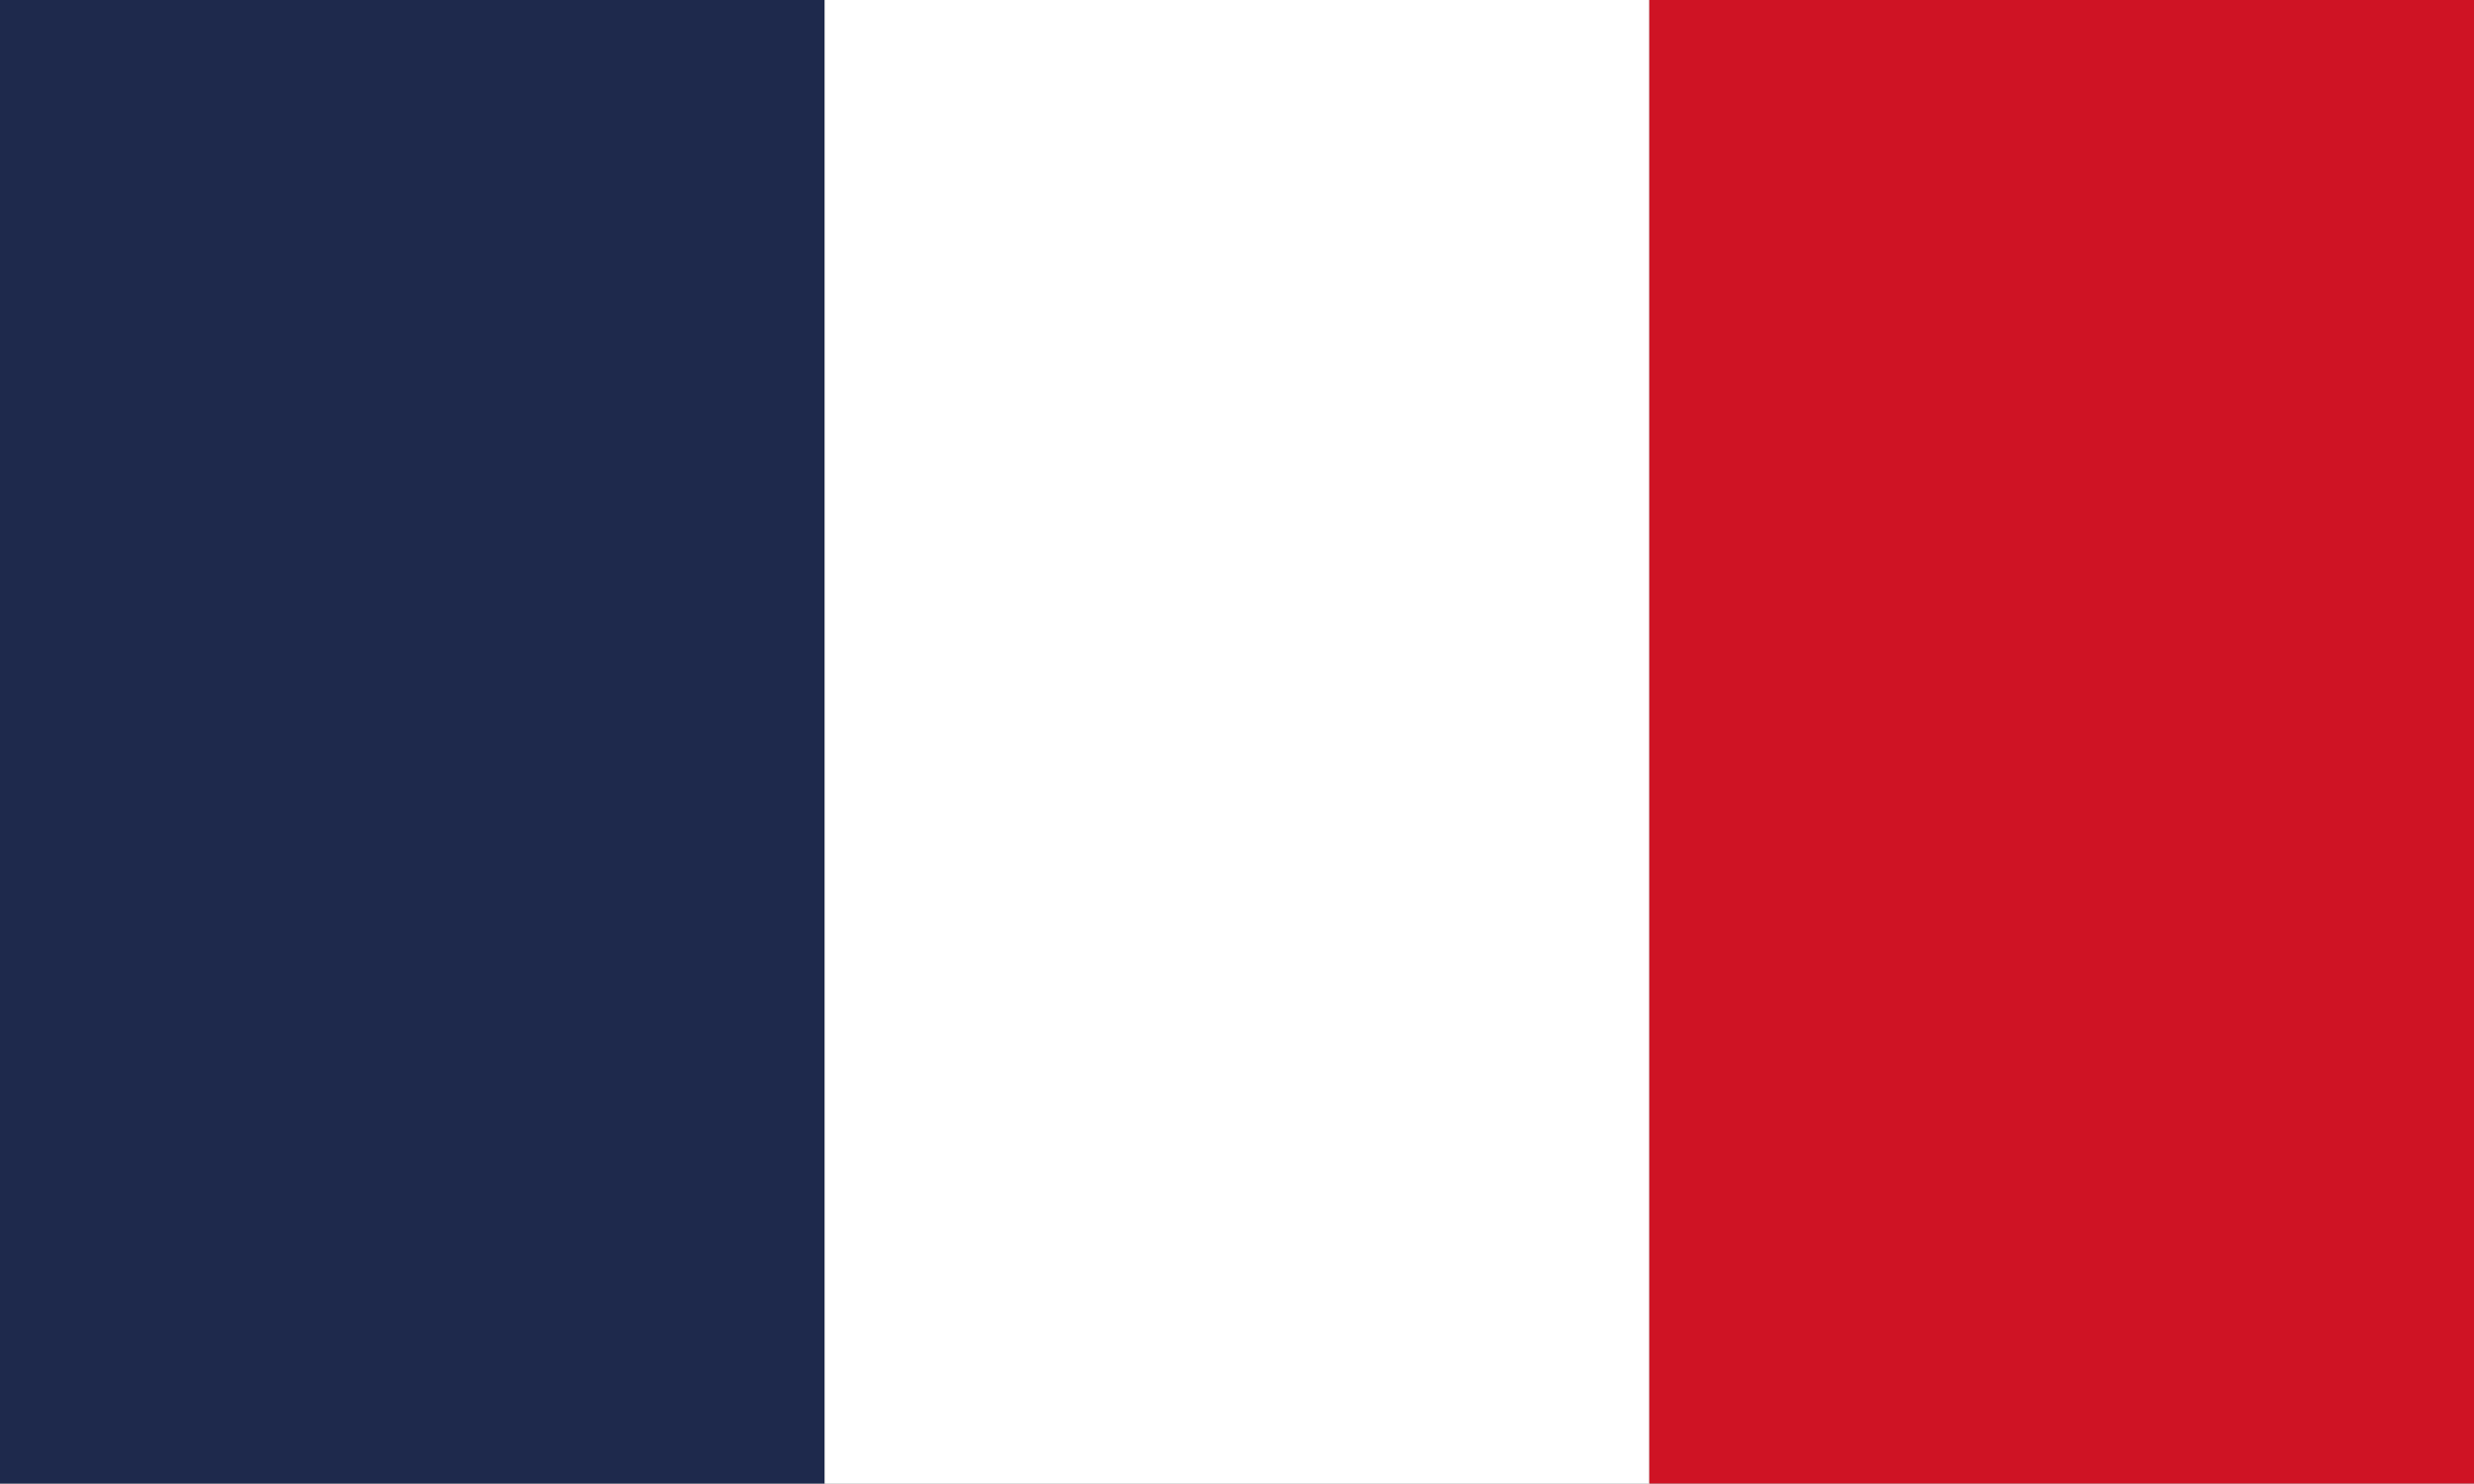
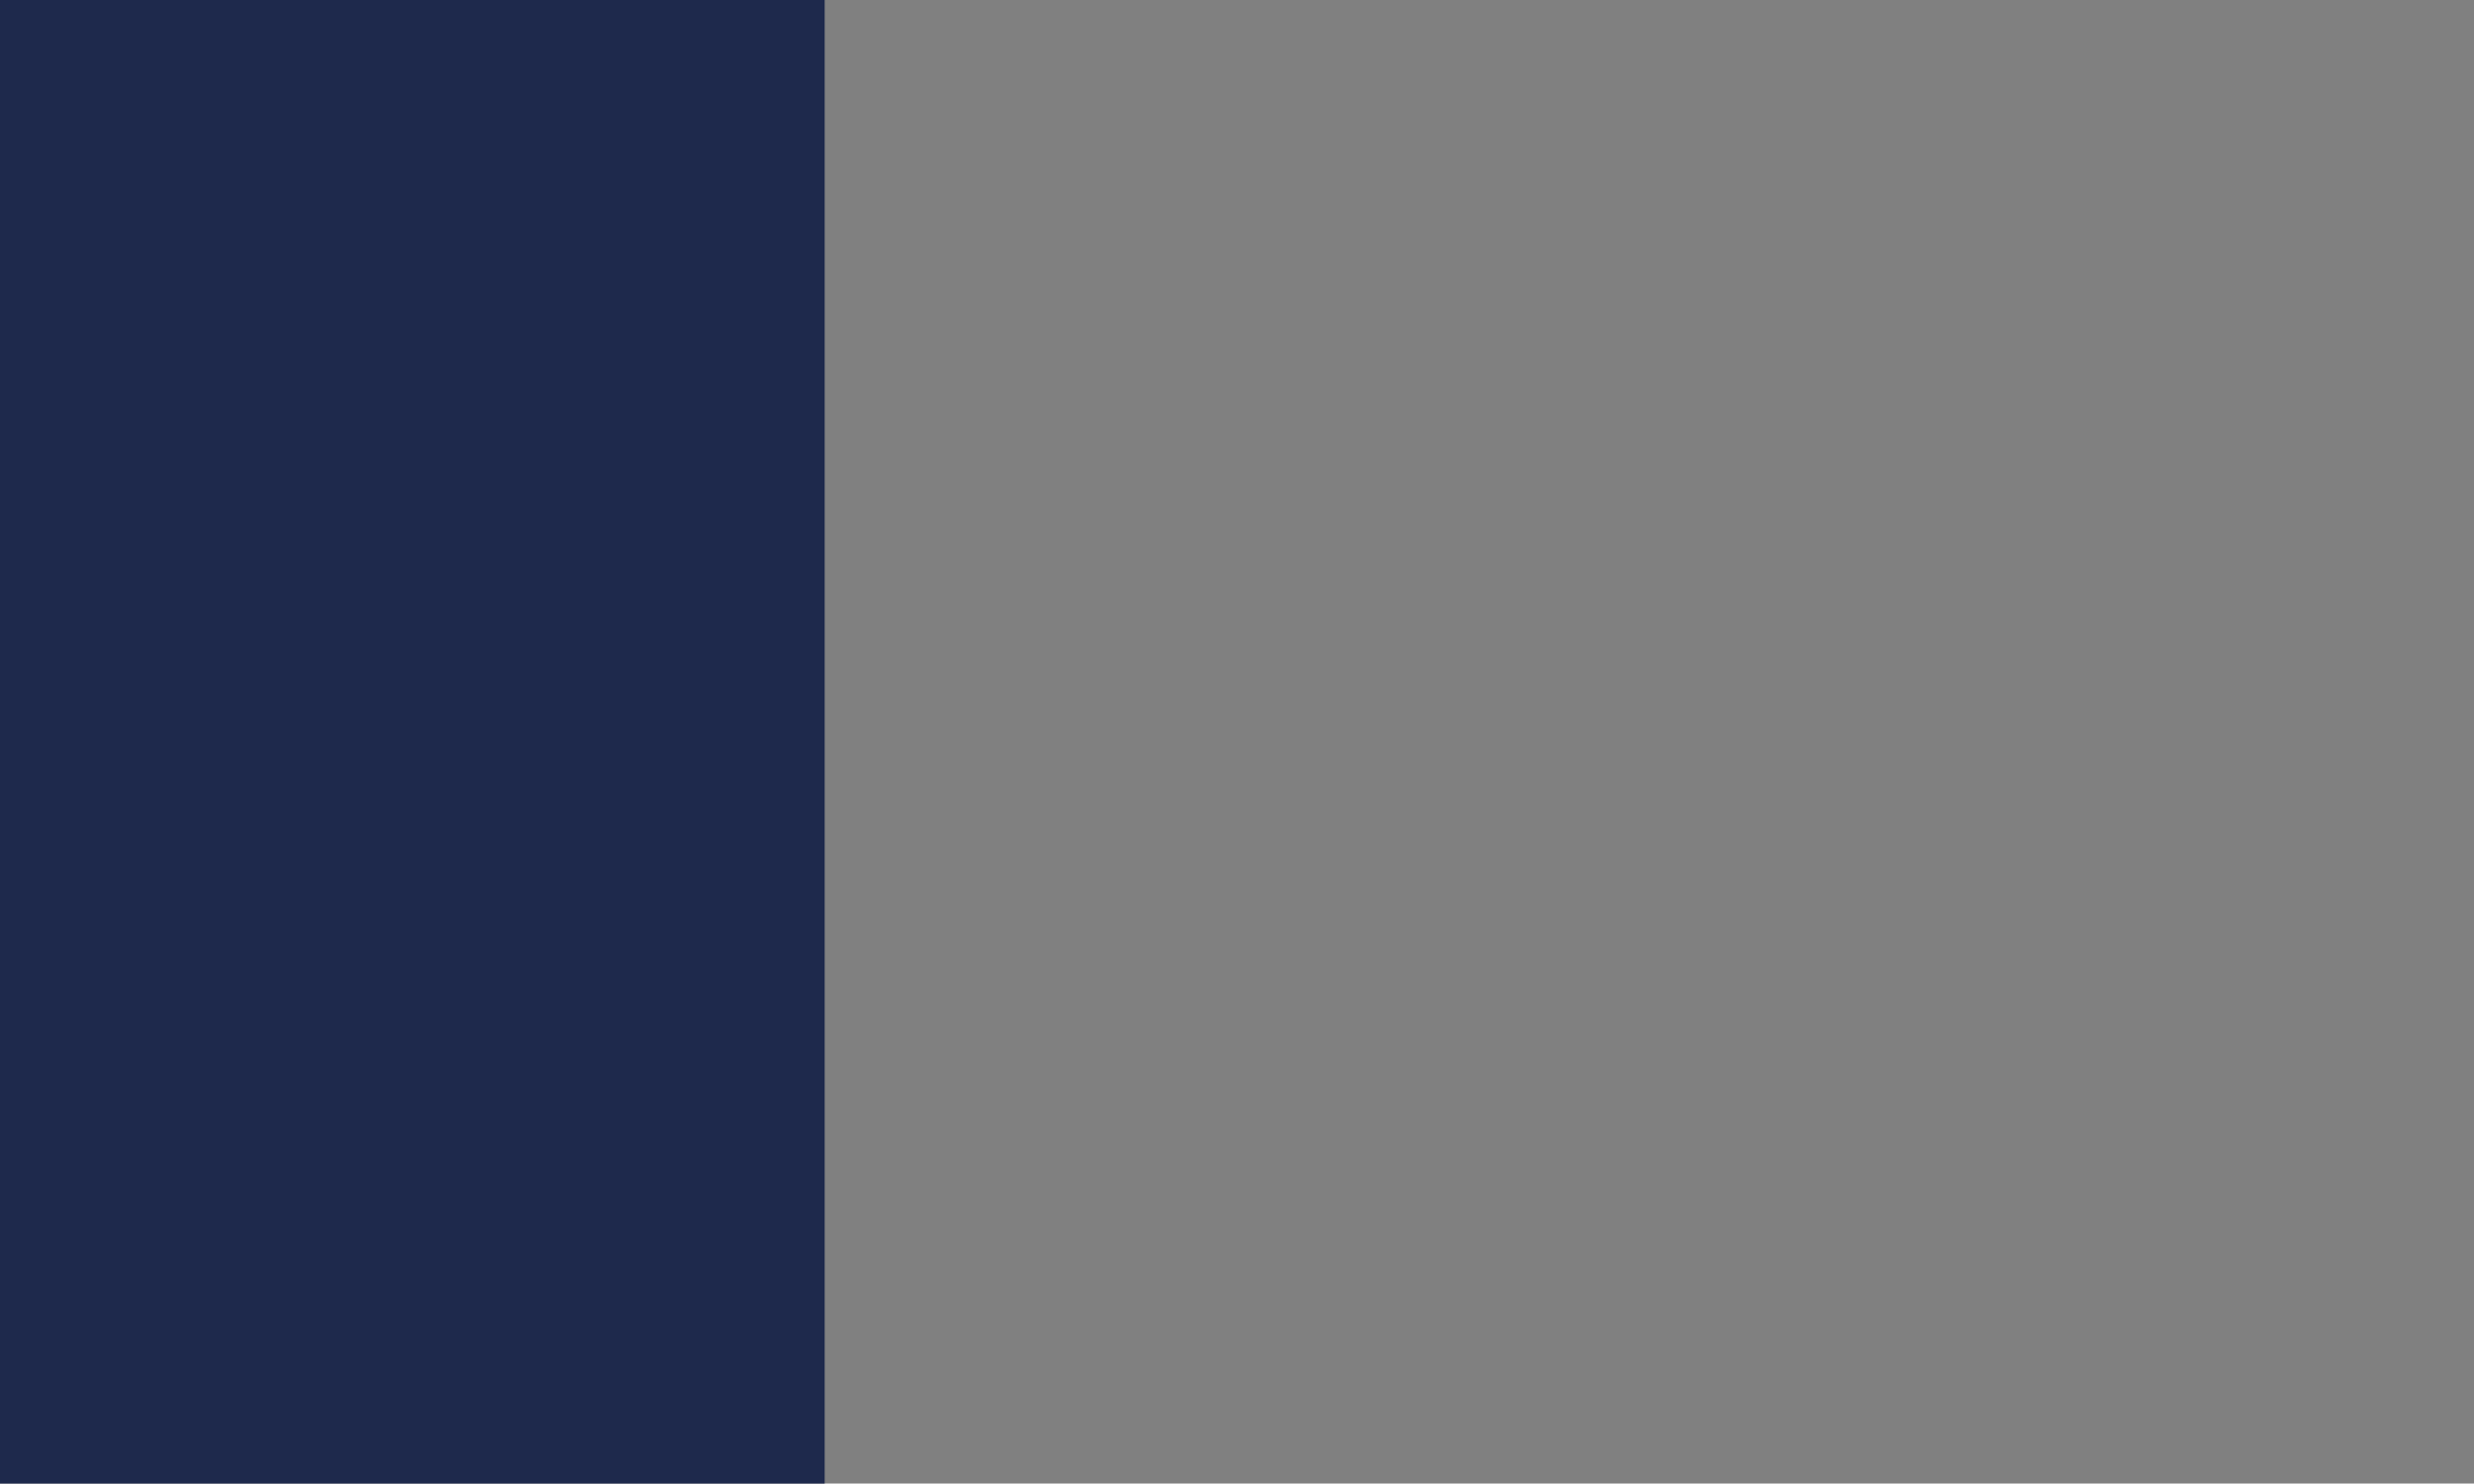
<svg xmlns="http://www.w3.org/2000/svg" id="Calque_2" data-name="Calque 2" viewBox="0 0 287.288 172.316">
  <rect x="0" y="0" width="287.288" height="172.316" fill="#808080" stroke="none" />
  <defs>
    <style>
      .cls-1 {
        fill: #fff;
      }

      .cls-2 {
        fill: #cf1324;
      }

      .cls-3 {
        fill: #1e294c;
      }
    </style>
  </defs>
  <g id="Calque_1-2" data-name="Calque 1">
    <rect class="cls-3" width="95.763" height="172.316" />
-     <rect class="cls-1" x="95.763" width="95.763" height="172.316" />
-     <rect class="cls-2" x="191.525" width="95.763" height="172.316" />
  </g>
</svg>